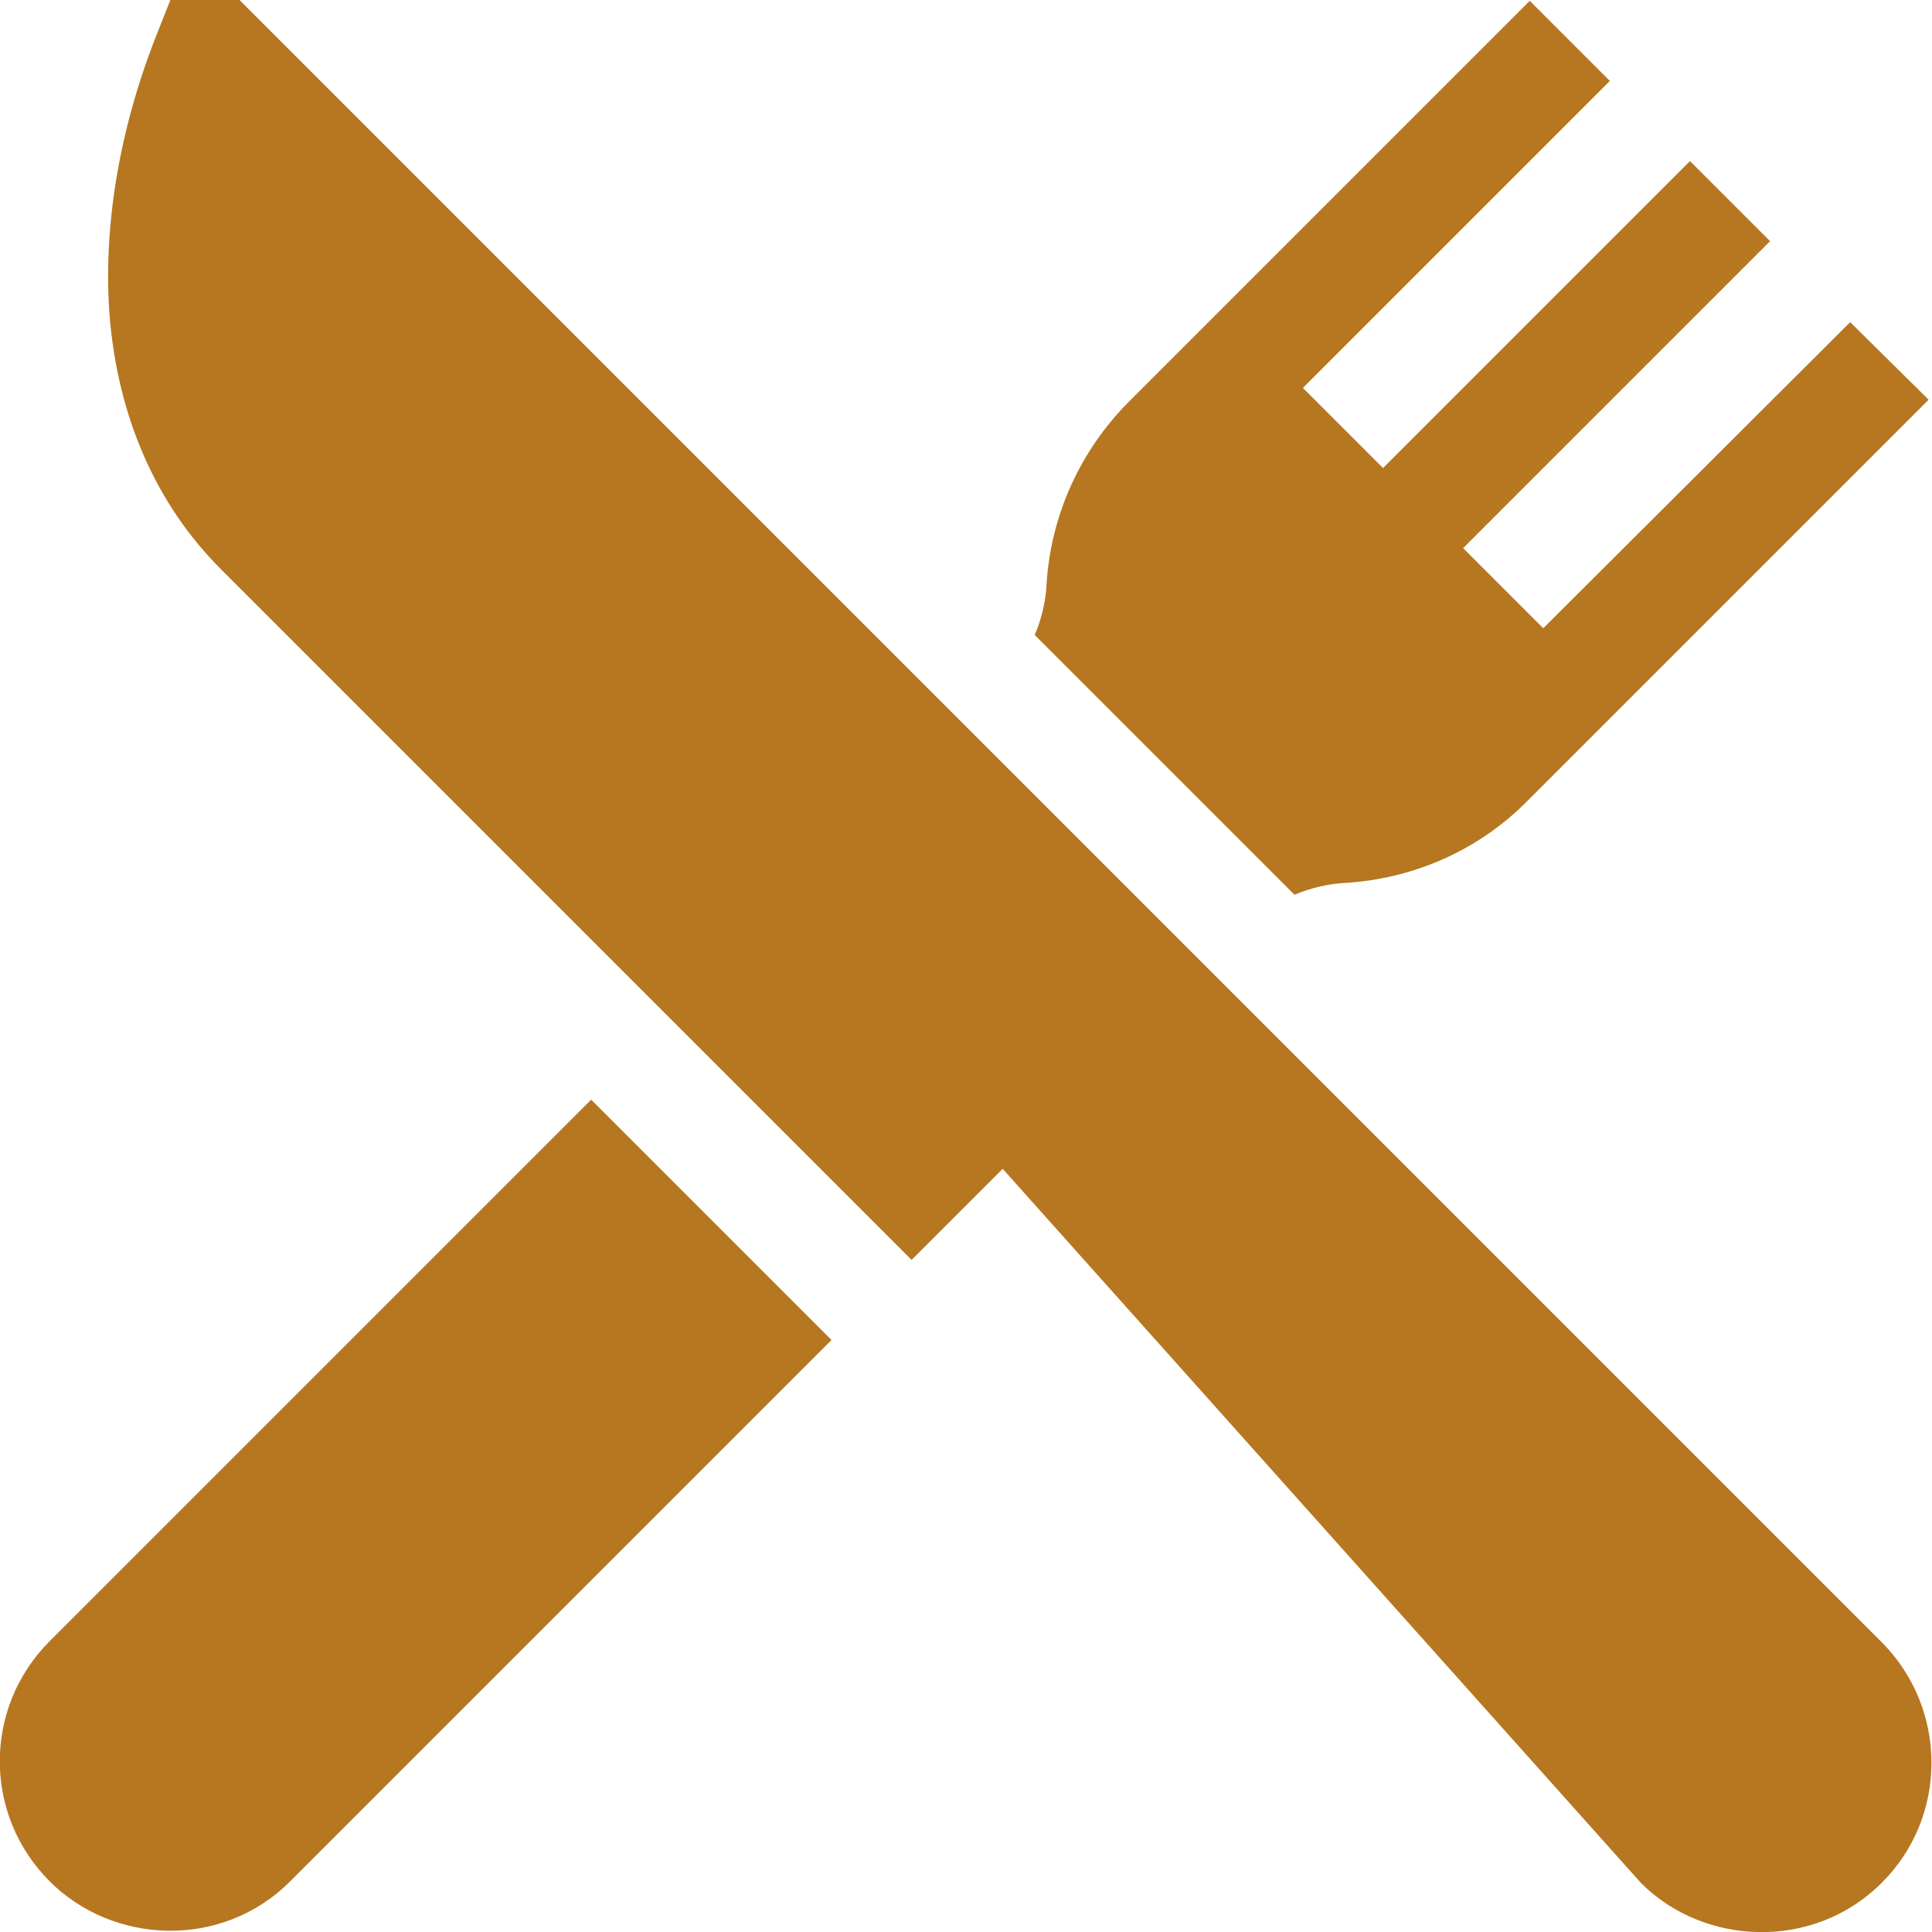
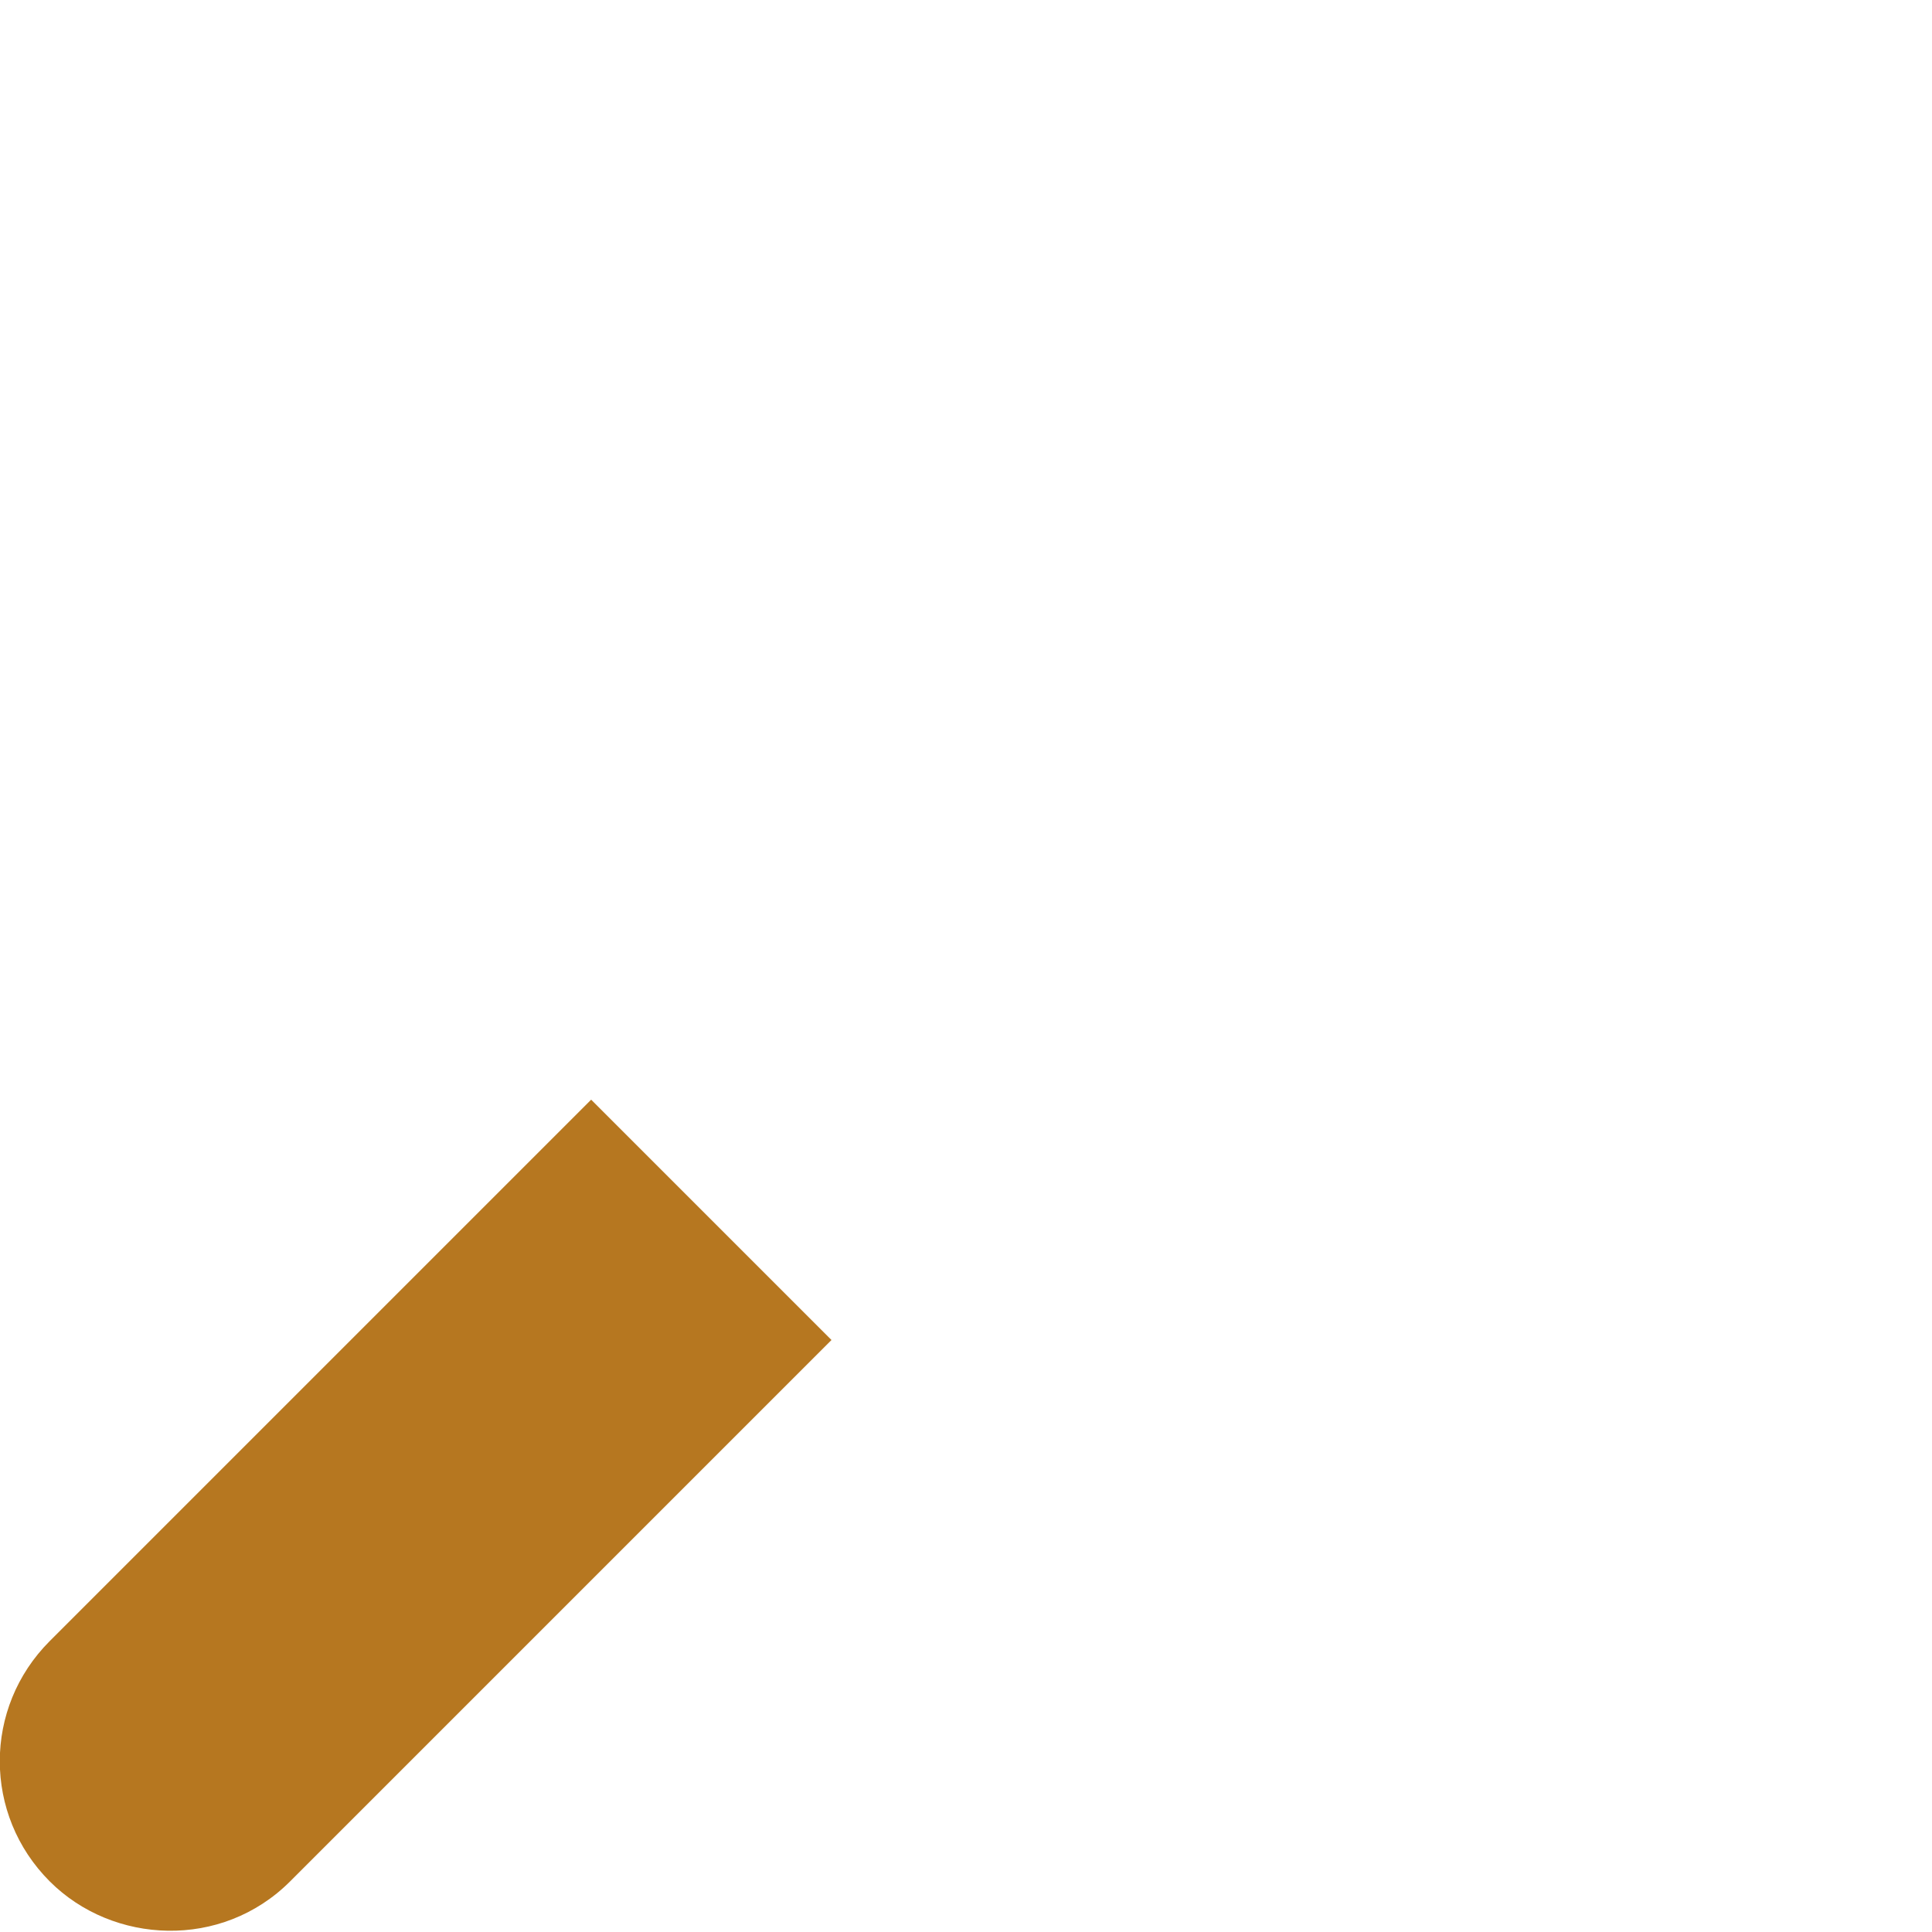
<svg xmlns="http://www.w3.org/2000/svg" version="1.1" id="Layer_1" x="0px" y="0px" viewBox="0 0 229.1 229.1" style="enable-background:new 0 0 229.1 229.1;" xml:space="preserve">
  <style type="text/css">
	.st0{fill:#B67720;}
</style>
-   <path class="st0" d="M223.2,194.8L133.4,105L28.4,0h-8.2l-1.7,4.3C14.1,15.5,12.2,27,13,37.5c1,12,5.5,22.3,13.2,30l81.9,81.9  l10.8-10.8l75.7,84.7c7.5,7.5,20.5,8,28.5,0C231,215.5,231,202.7,223.2,194.8z" />
  <path class="st0" d="M70.1,130.4L5.9,194.6c-7.9,7.9-7.9,20.6,0,28.5c7.5,7.5,20.4,8.1,28.5,0l64.2-64.2L70.1,130.4z" />
-   <path class="st0" d="M219.4,38.2L183,74.5l-9.5-9.5l36.4-36.4l-9.5-9.5L164,55.5l-9.5-9.5l36.4-36.4l-9.5-9.5l-47.5,47.5  c-5.8,5.8-9.3,13.5-9.8,21.7c-0.1,2.1-0.6,4.1-1.4,6l30.8,30.8c1.9-0.8,4-1.3,6-1.4c8.2-0.5,15.9-3.9,21.7-9.8l47.5-47.5L219.4,38.2  z" />
</svg>